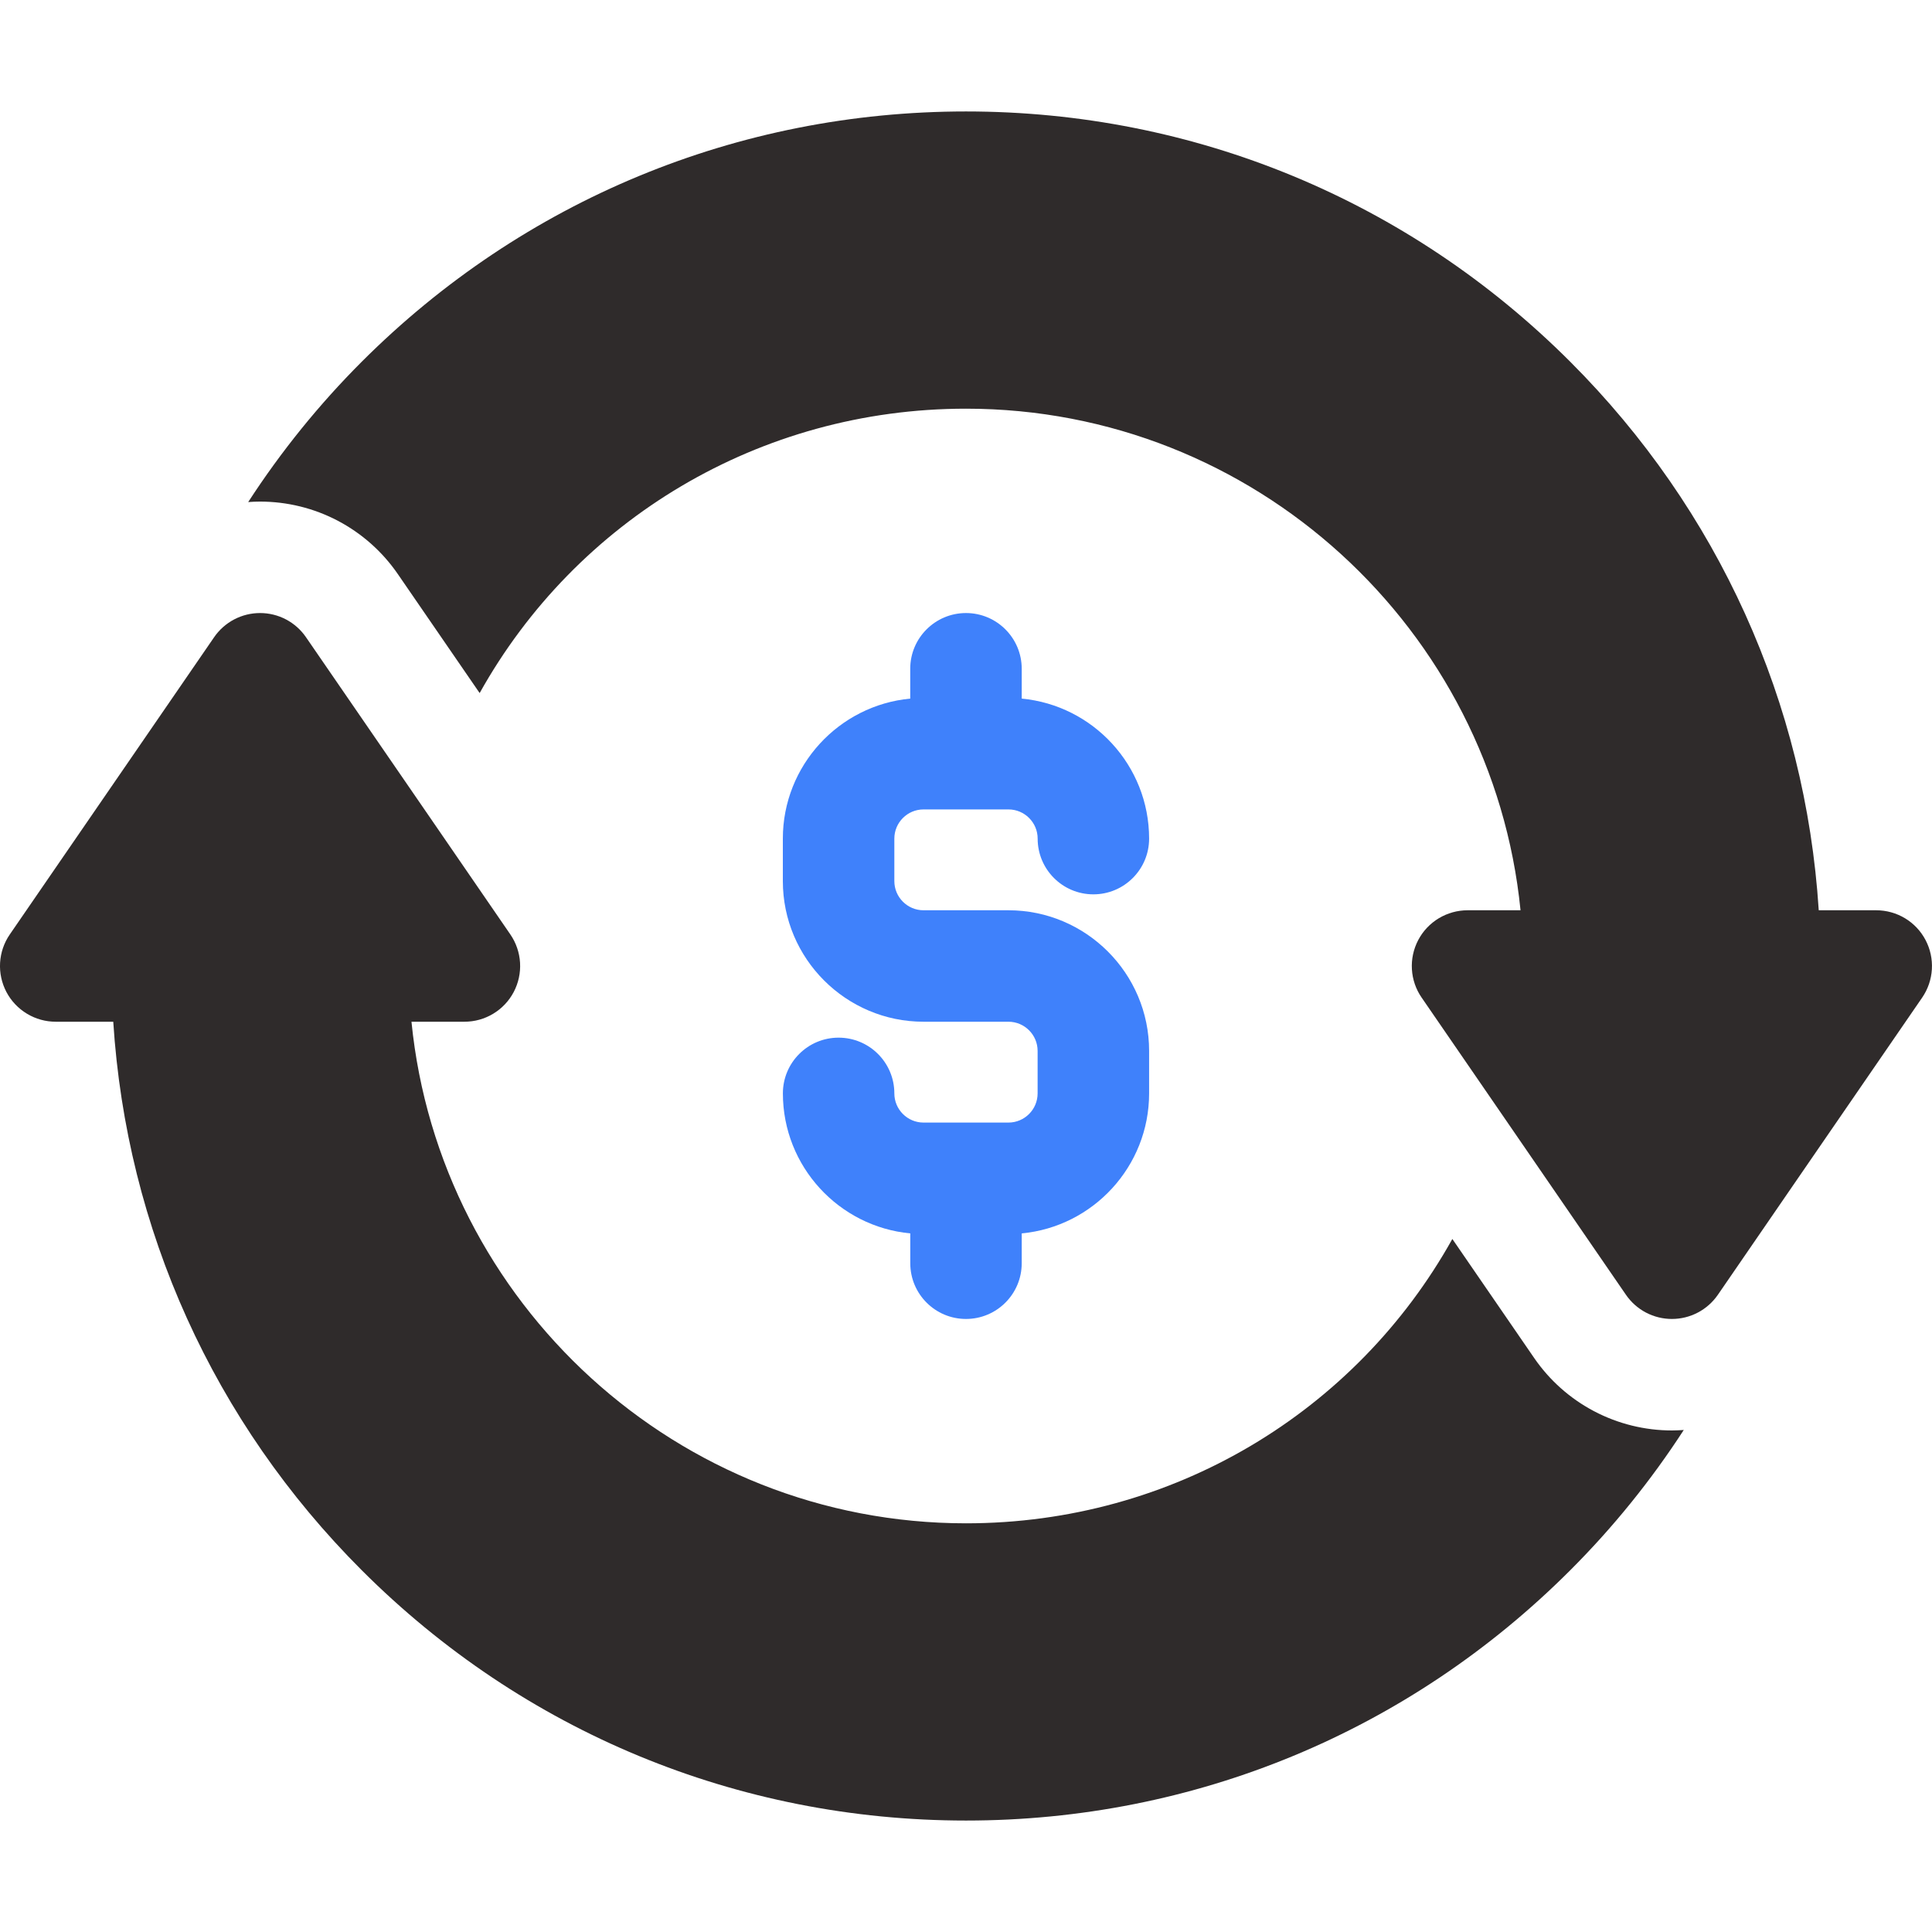
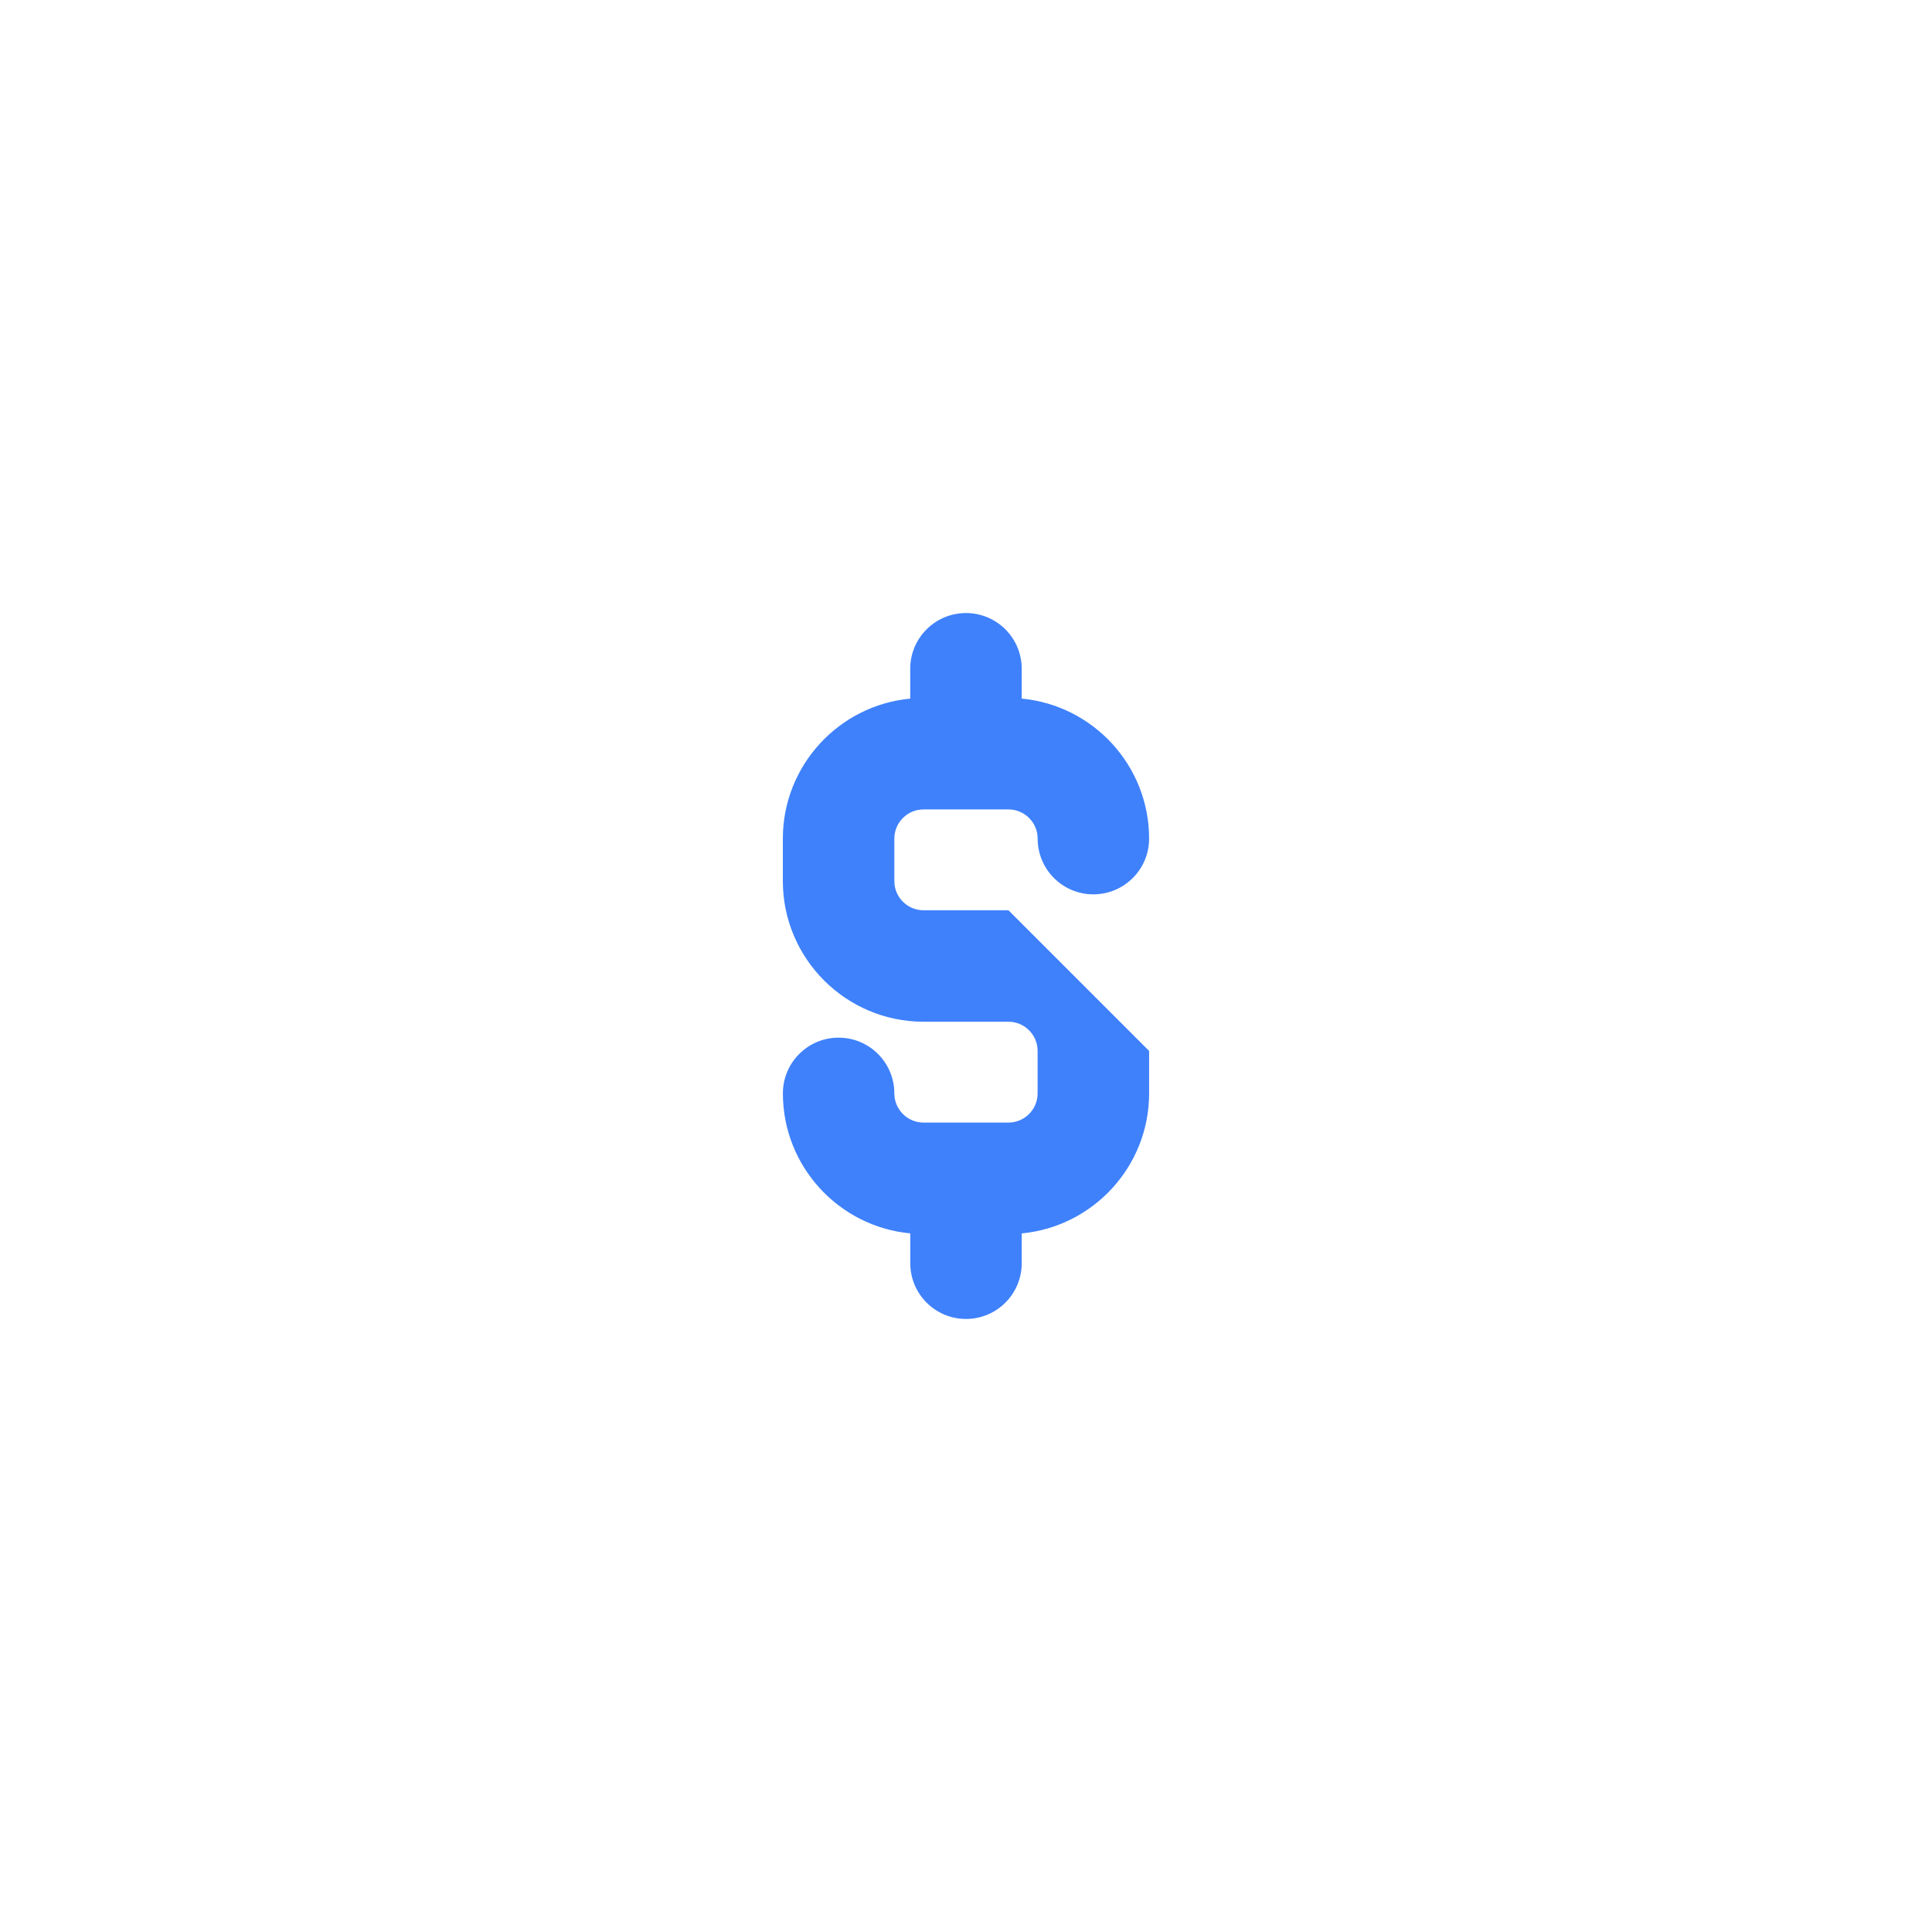
<svg xmlns="http://www.w3.org/2000/svg" width="45" height="45" viewBox="0 0 45 45" fill="none">
-   <path d="M38.942 33.318C38.311 33.318 37.688 33.164 37.129 32.87C36.57 32.576 36.091 32.15 35.733 31.629L33.828 28.858C31.583 32.883 27.316 35.481 22.5 35.481C15.781 35.481 10.237 30.349 9.584 23.798H10.817C11.054 23.798 11.286 23.734 11.489 23.611C11.691 23.489 11.856 23.314 11.966 23.105C12.076 22.895 12.127 22.66 12.113 22.424C12.099 22.188 12.021 21.96 11.887 21.765L9.995 19.012L7.127 14.842C7.008 14.668 6.848 14.526 6.662 14.428C6.476 14.33 6.268 14.279 6.058 14.279C5.847 14.279 5.64 14.33 5.453 14.428C5.267 14.526 5.107 14.668 4.988 14.841L0.228 21.765C0.094 21.96 0.016 22.187 0.002 22.424C-0.012 22.66 0.039 22.895 0.149 23.105C0.259 23.314 0.425 23.489 0.627 23.611C0.83 23.734 1.062 23.798 1.298 23.798H2.638C2.946 28.626 4.974 33.123 8.426 36.574C12.185 40.334 17.184 42.404 22.5 42.404C27.817 42.404 32.815 40.334 36.574 36.574C37.568 35.581 38.454 34.486 39.218 33.307C39.127 33.314 39.034 33.317 38.942 33.318Z" fill="#2F2B2B" />
-   <path d="M23.489 21.202H21.511C21.136 21.202 20.831 20.897 20.831 20.522V19.533C20.831 19.158 21.136 18.853 21.511 18.853H23.489C23.864 18.853 24.169 19.158 24.169 19.533C24.169 20.25 24.75 20.831 25.467 20.831C26.183 20.831 26.765 20.25 26.765 19.533C26.765 17.831 25.46 16.428 23.798 16.272V15.577C23.798 14.86 23.216 14.279 22.5 14.279C21.783 14.279 21.201 14.86 21.201 15.577V16.272C19.54 16.428 18.234 17.831 18.234 19.533V20.522C18.234 22.328 19.704 23.798 21.511 23.798H23.488C23.863 23.798 24.168 24.103 24.168 24.478V25.467C24.168 25.842 23.863 26.147 23.488 26.147H21.511C21.136 26.147 20.831 25.842 20.831 25.467C20.831 24.75 20.249 24.169 19.532 24.169C18.816 24.169 18.235 24.75 18.235 25.467C18.235 27.169 19.54 28.572 21.202 28.728V29.423C21.202 30.14 21.783 30.721 22.5 30.721C23.216 30.721 23.798 30.14 23.798 29.423V28.728C25.46 28.572 26.765 27.169 26.765 25.467V24.478C26.765 22.671 25.295 21.202 23.489 21.202Z" fill="#3F81FB" />
-   <path d="M44.85 21.896C44.74 21.686 44.575 21.511 44.373 21.389C44.17 21.267 43.938 21.202 43.701 21.202H42.362C42.053 16.374 40.025 11.877 36.574 8.426C32.814 4.667 27.816 2.596 22.5 2.596C17.183 2.596 12.185 4.667 8.425 8.426C7.432 9.419 6.546 10.515 5.781 11.694C5.873 11.687 5.965 11.683 6.057 11.683C6.689 11.683 7.311 11.836 7.87 12.13C8.429 12.425 8.908 12.85 9.266 13.371L11.172 16.143C13.417 12.118 17.684 9.519 22.5 9.519C29.219 9.519 34.762 14.652 35.416 21.202H34.182C33.946 21.202 33.714 21.267 33.511 21.389C33.309 21.511 33.143 21.686 33.033 21.896C32.923 22.105 32.872 22.341 32.886 22.577C32.9 22.813 32.978 23.041 33.112 23.235L35.005 25.988L37.872 30.159C37.991 30.332 38.151 30.474 38.337 30.572C38.524 30.67 38.731 30.721 38.942 30.721C39.152 30.721 39.36 30.67 39.546 30.572C39.733 30.474 39.892 30.332 40.012 30.159L41.73 27.659L44.771 23.236C44.905 23.041 44.983 22.813 44.997 22.577C45.011 22.341 44.96 22.105 44.85 21.896Z" fill="#2F2B2B" />
+   <path d="M23.489 21.202H21.511C21.136 21.202 20.831 20.897 20.831 20.522V19.533C20.831 19.158 21.136 18.853 21.511 18.853H23.489C23.864 18.853 24.169 19.158 24.169 19.533C24.169 20.25 24.75 20.831 25.467 20.831C26.183 20.831 26.765 20.25 26.765 19.533C26.765 17.831 25.46 16.428 23.798 16.272V15.577C23.798 14.86 23.216 14.279 22.5 14.279C21.783 14.279 21.201 14.86 21.201 15.577V16.272C19.54 16.428 18.234 17.831 18.234 19.533V20.522C18.234 22.328 19.704 23.798 21.511 23.798H23.488C23.863 23.798 24.168 24.103 24.168 24.478V25.467C24.168 25.842 23.863 26.147 23.488 26.147H21.511C21.136 26.147 20.831 25.842 20.831 25.467C20.831 24.75 20.249 24.169 19.532 24.169C18.816 24.169 18.235 24.75 18.235 25.467C18.235 27.169 19.54 28.572 21.202 28.728V29.423C21.202 30.14 21.783 30.721 22.5 30.721C23.216 30.721 23.798 30.14 23.798 29.423V28.728C25.46 28.572 26.765 27.169 26.765 25.467V24.478Z" fill="#3F81FB" />
</svg>